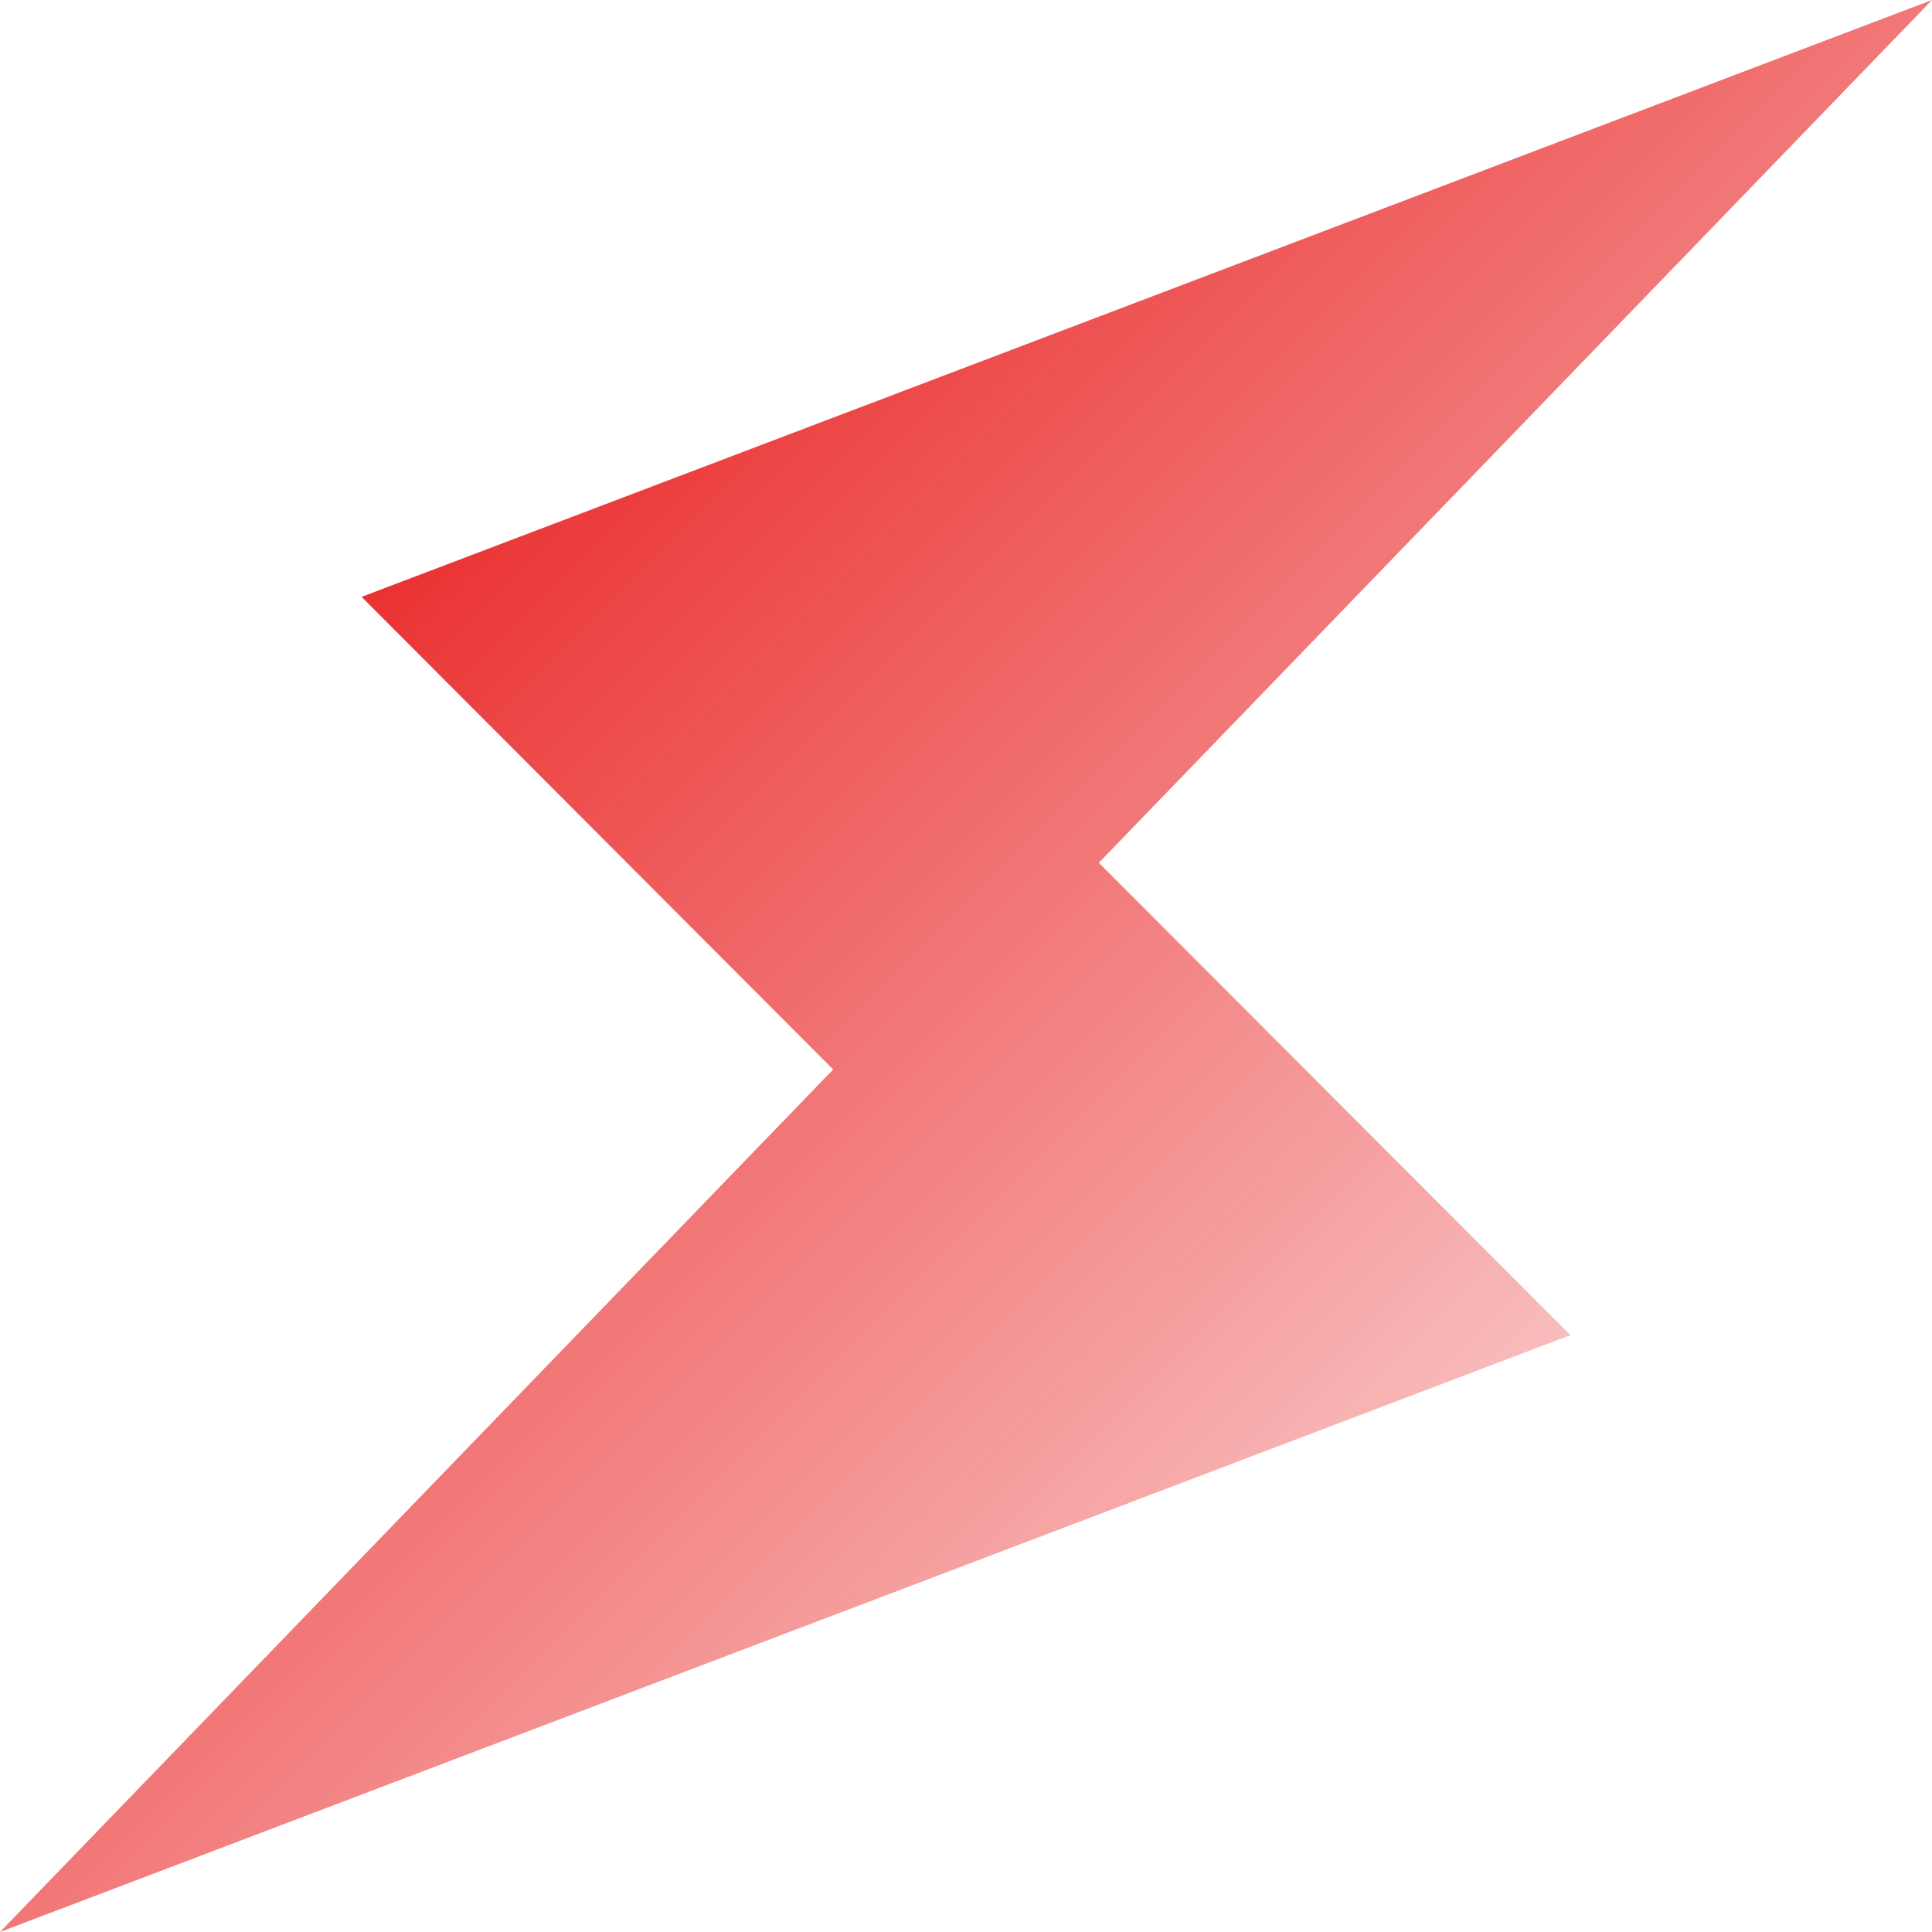
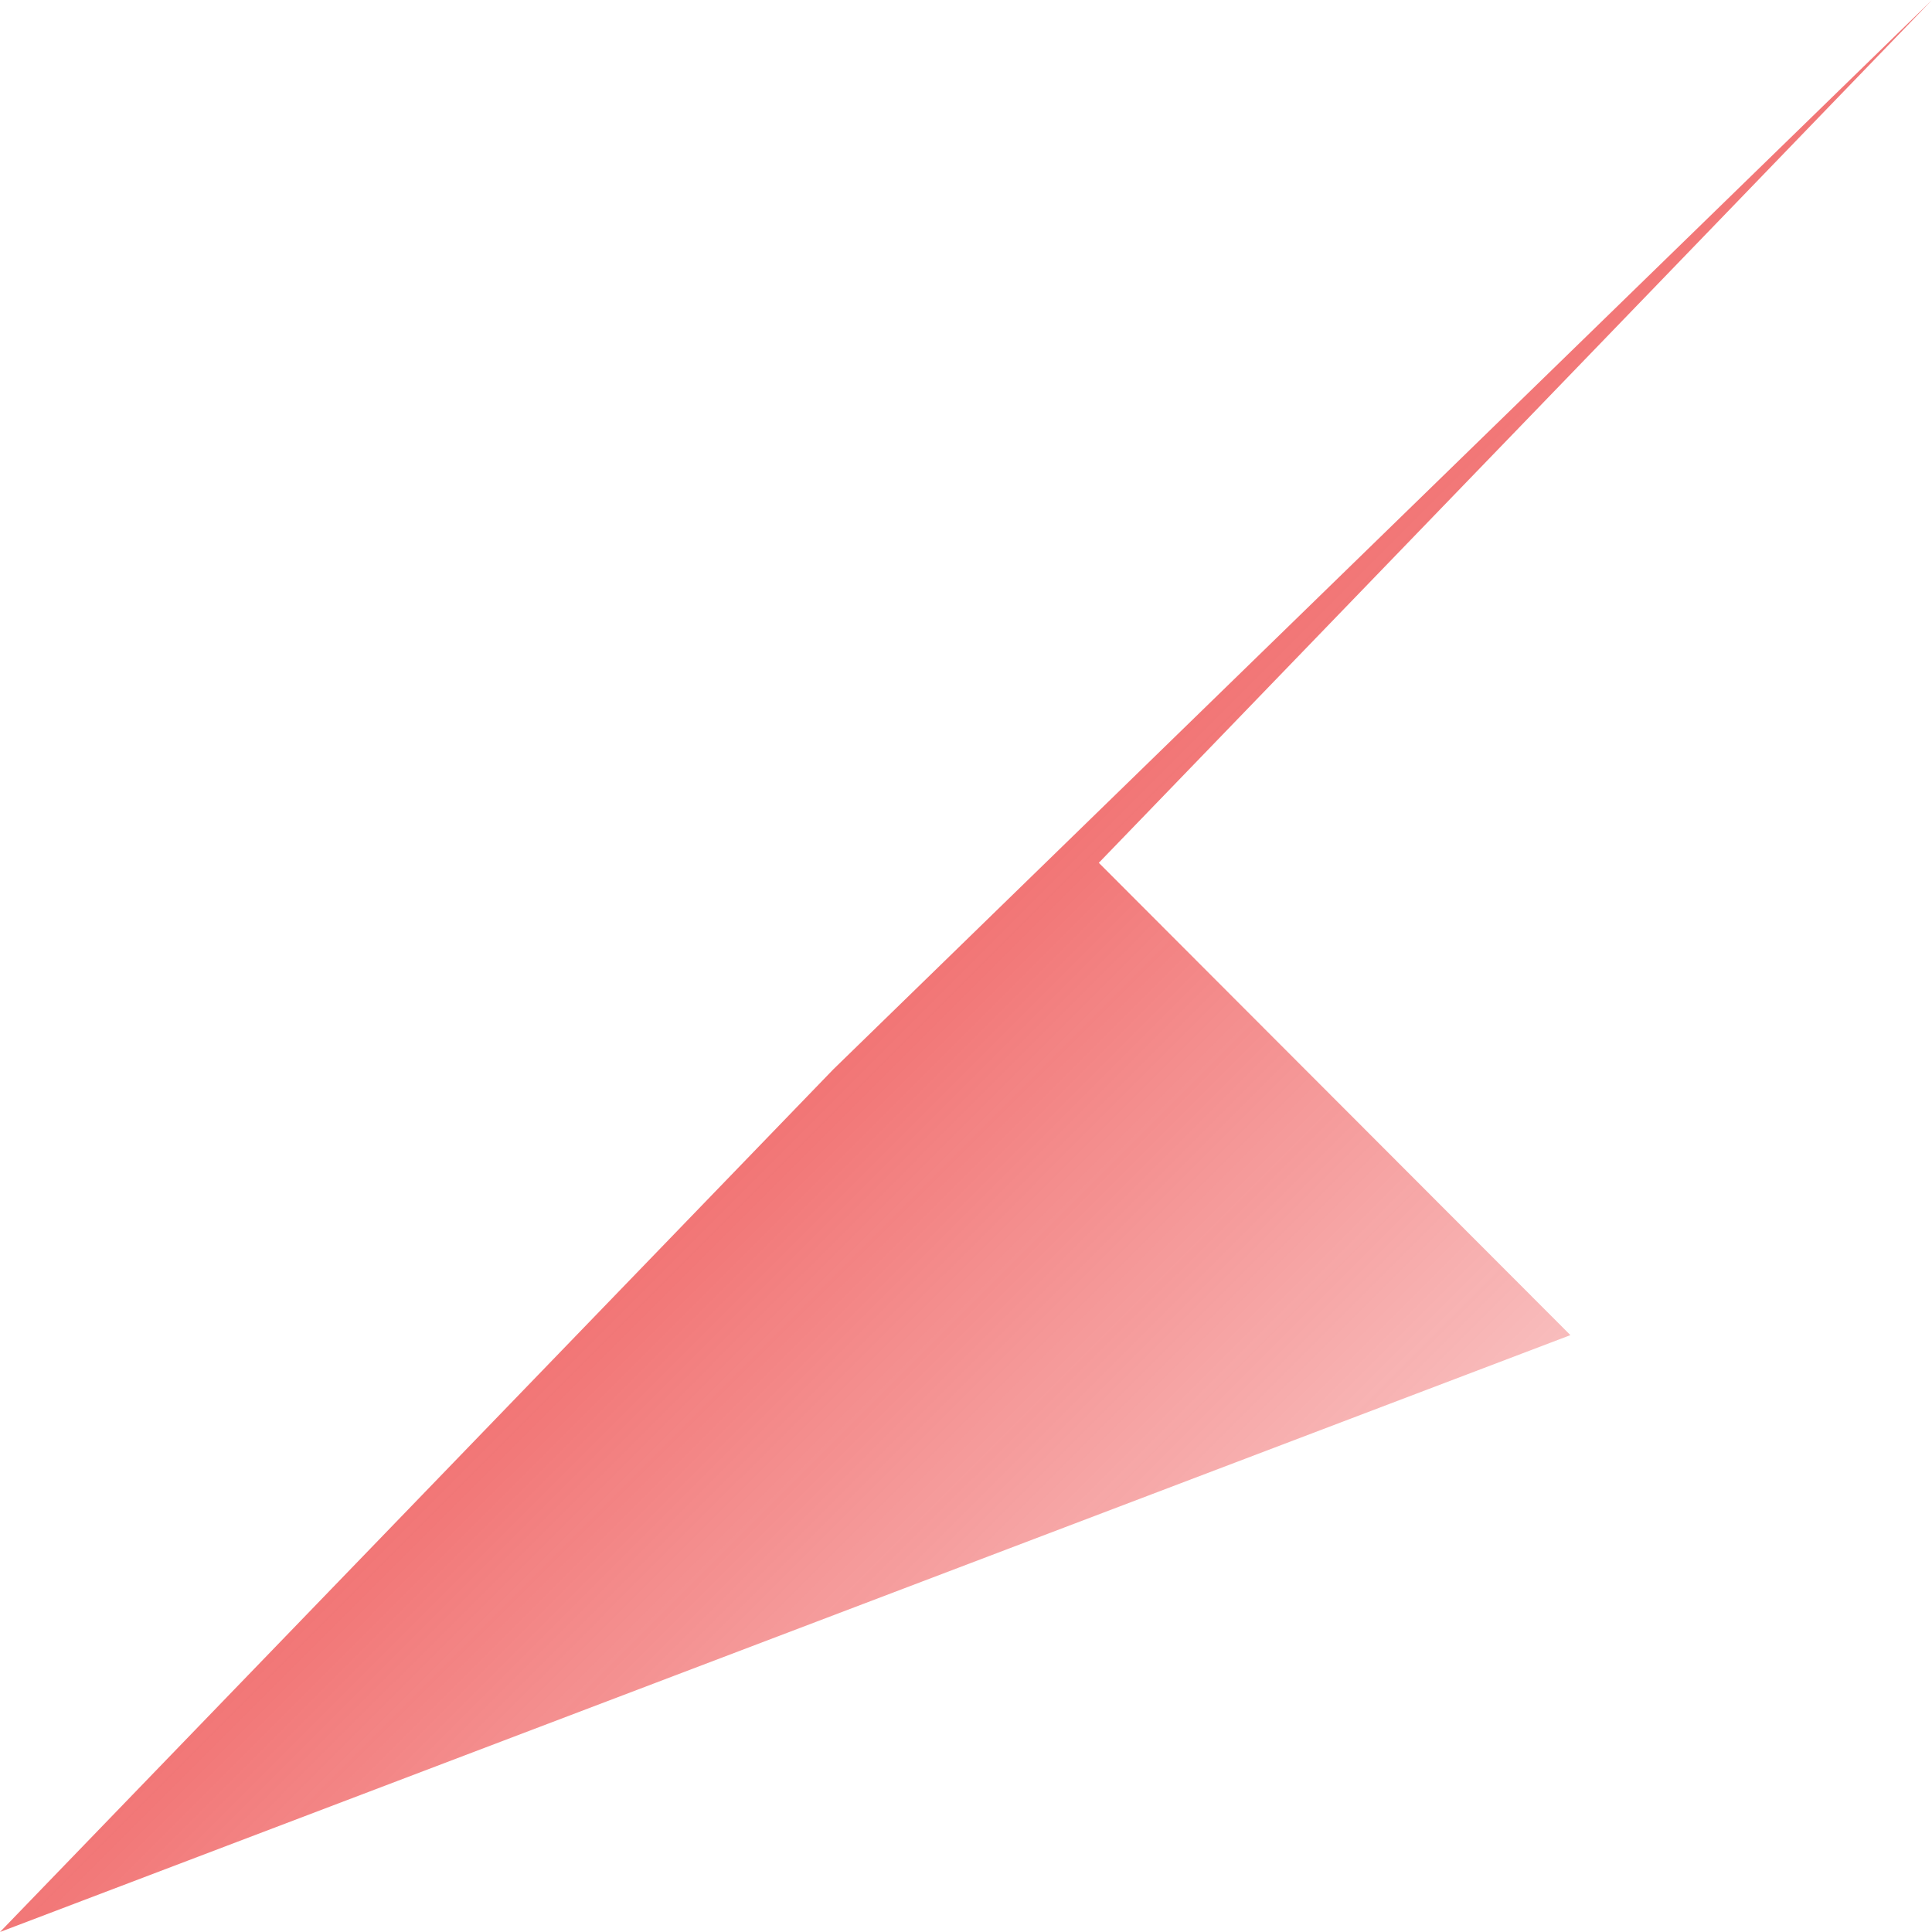
<svg xmlns="http://www.w3.org/2000/svg" width="32" height="32" viewBox="0 0 32 32" fill="none">
-   <path d="M18.2 14.291L32 0L5.989 9.886L13.8 17.714L0 32L26.011 22.114L18.2 14.291Z" fill="url(#paint0_linear_6888_1695)" />
+   <path d="M18.2 14.291L32 0L13.8 17.714L0 32L26.011 22.114L18.2 14.291Z" fill="url(#paint0_linear_6888_1695)" />
  <defs>
    <linearGradient id="paint0_linear_6888_1695" x1="0" y1="0" x2="32" y2="32" gradientUnits="userSpaceOnUse">
      <stop offset="0.141" stop-color="#E81414" />
      <stop offset="0.994" stop-color="#E81414" stop-opacity="0" />
    </linearGradient>
  </defs>
</svg>